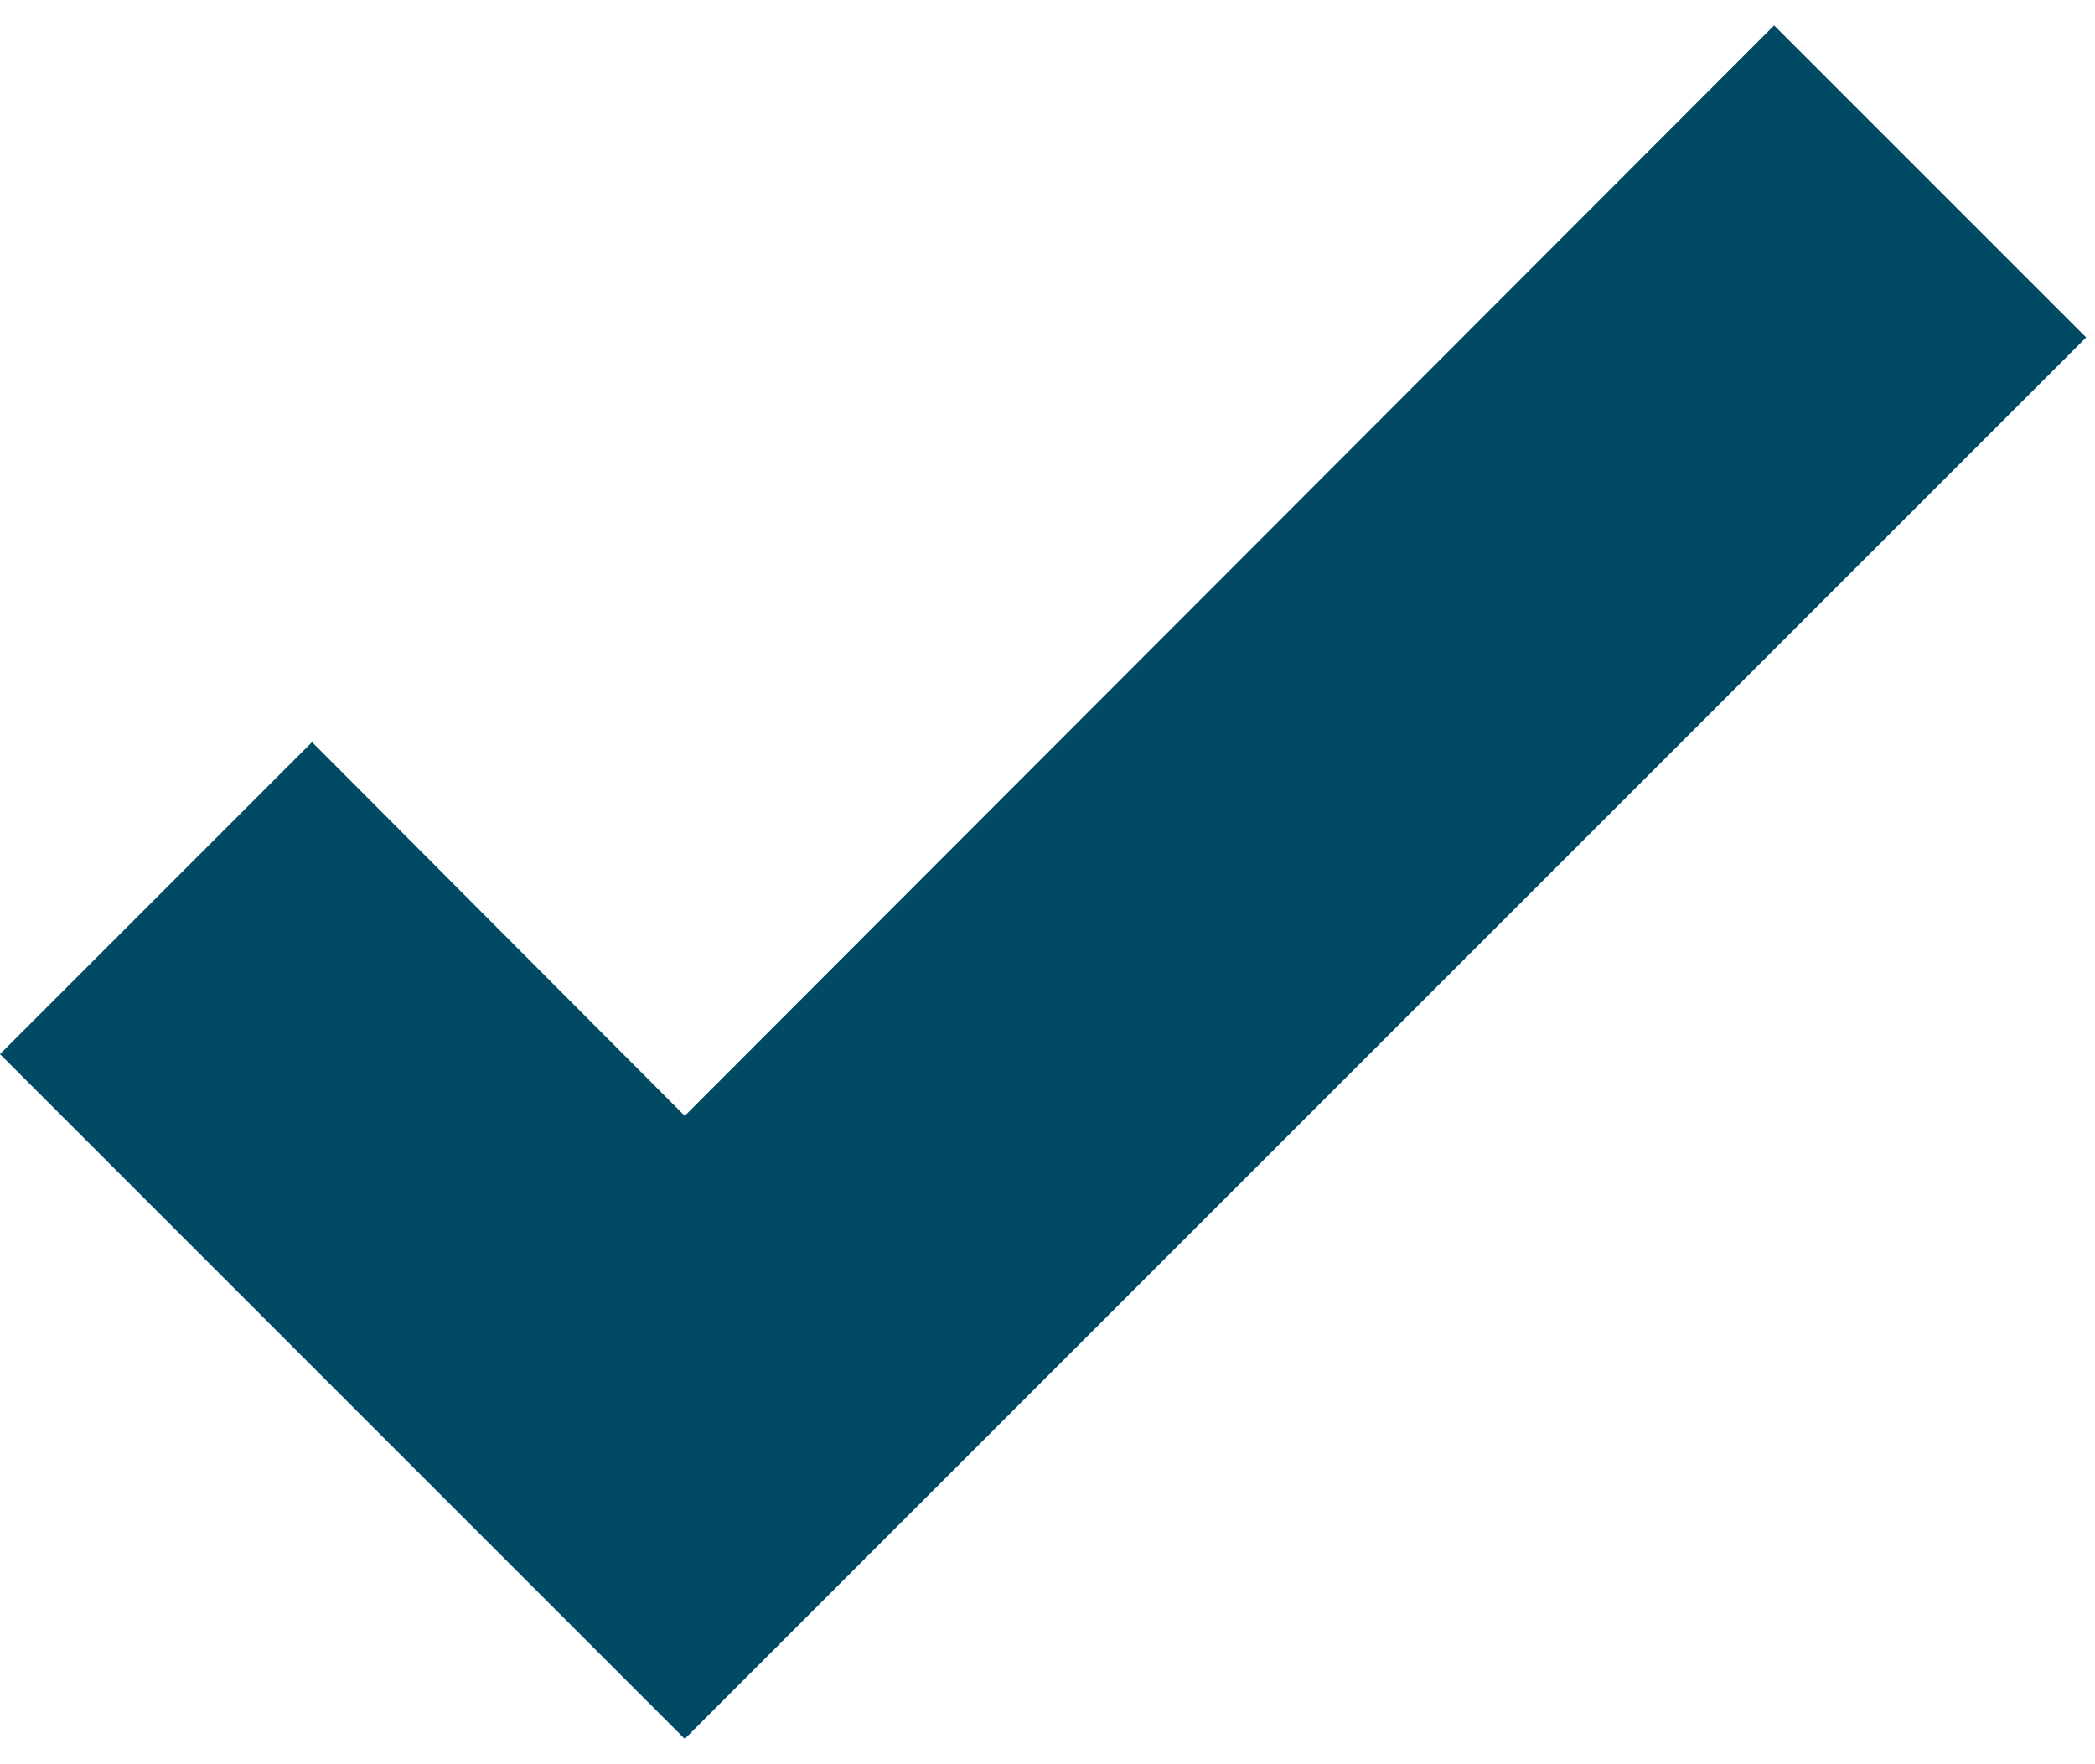
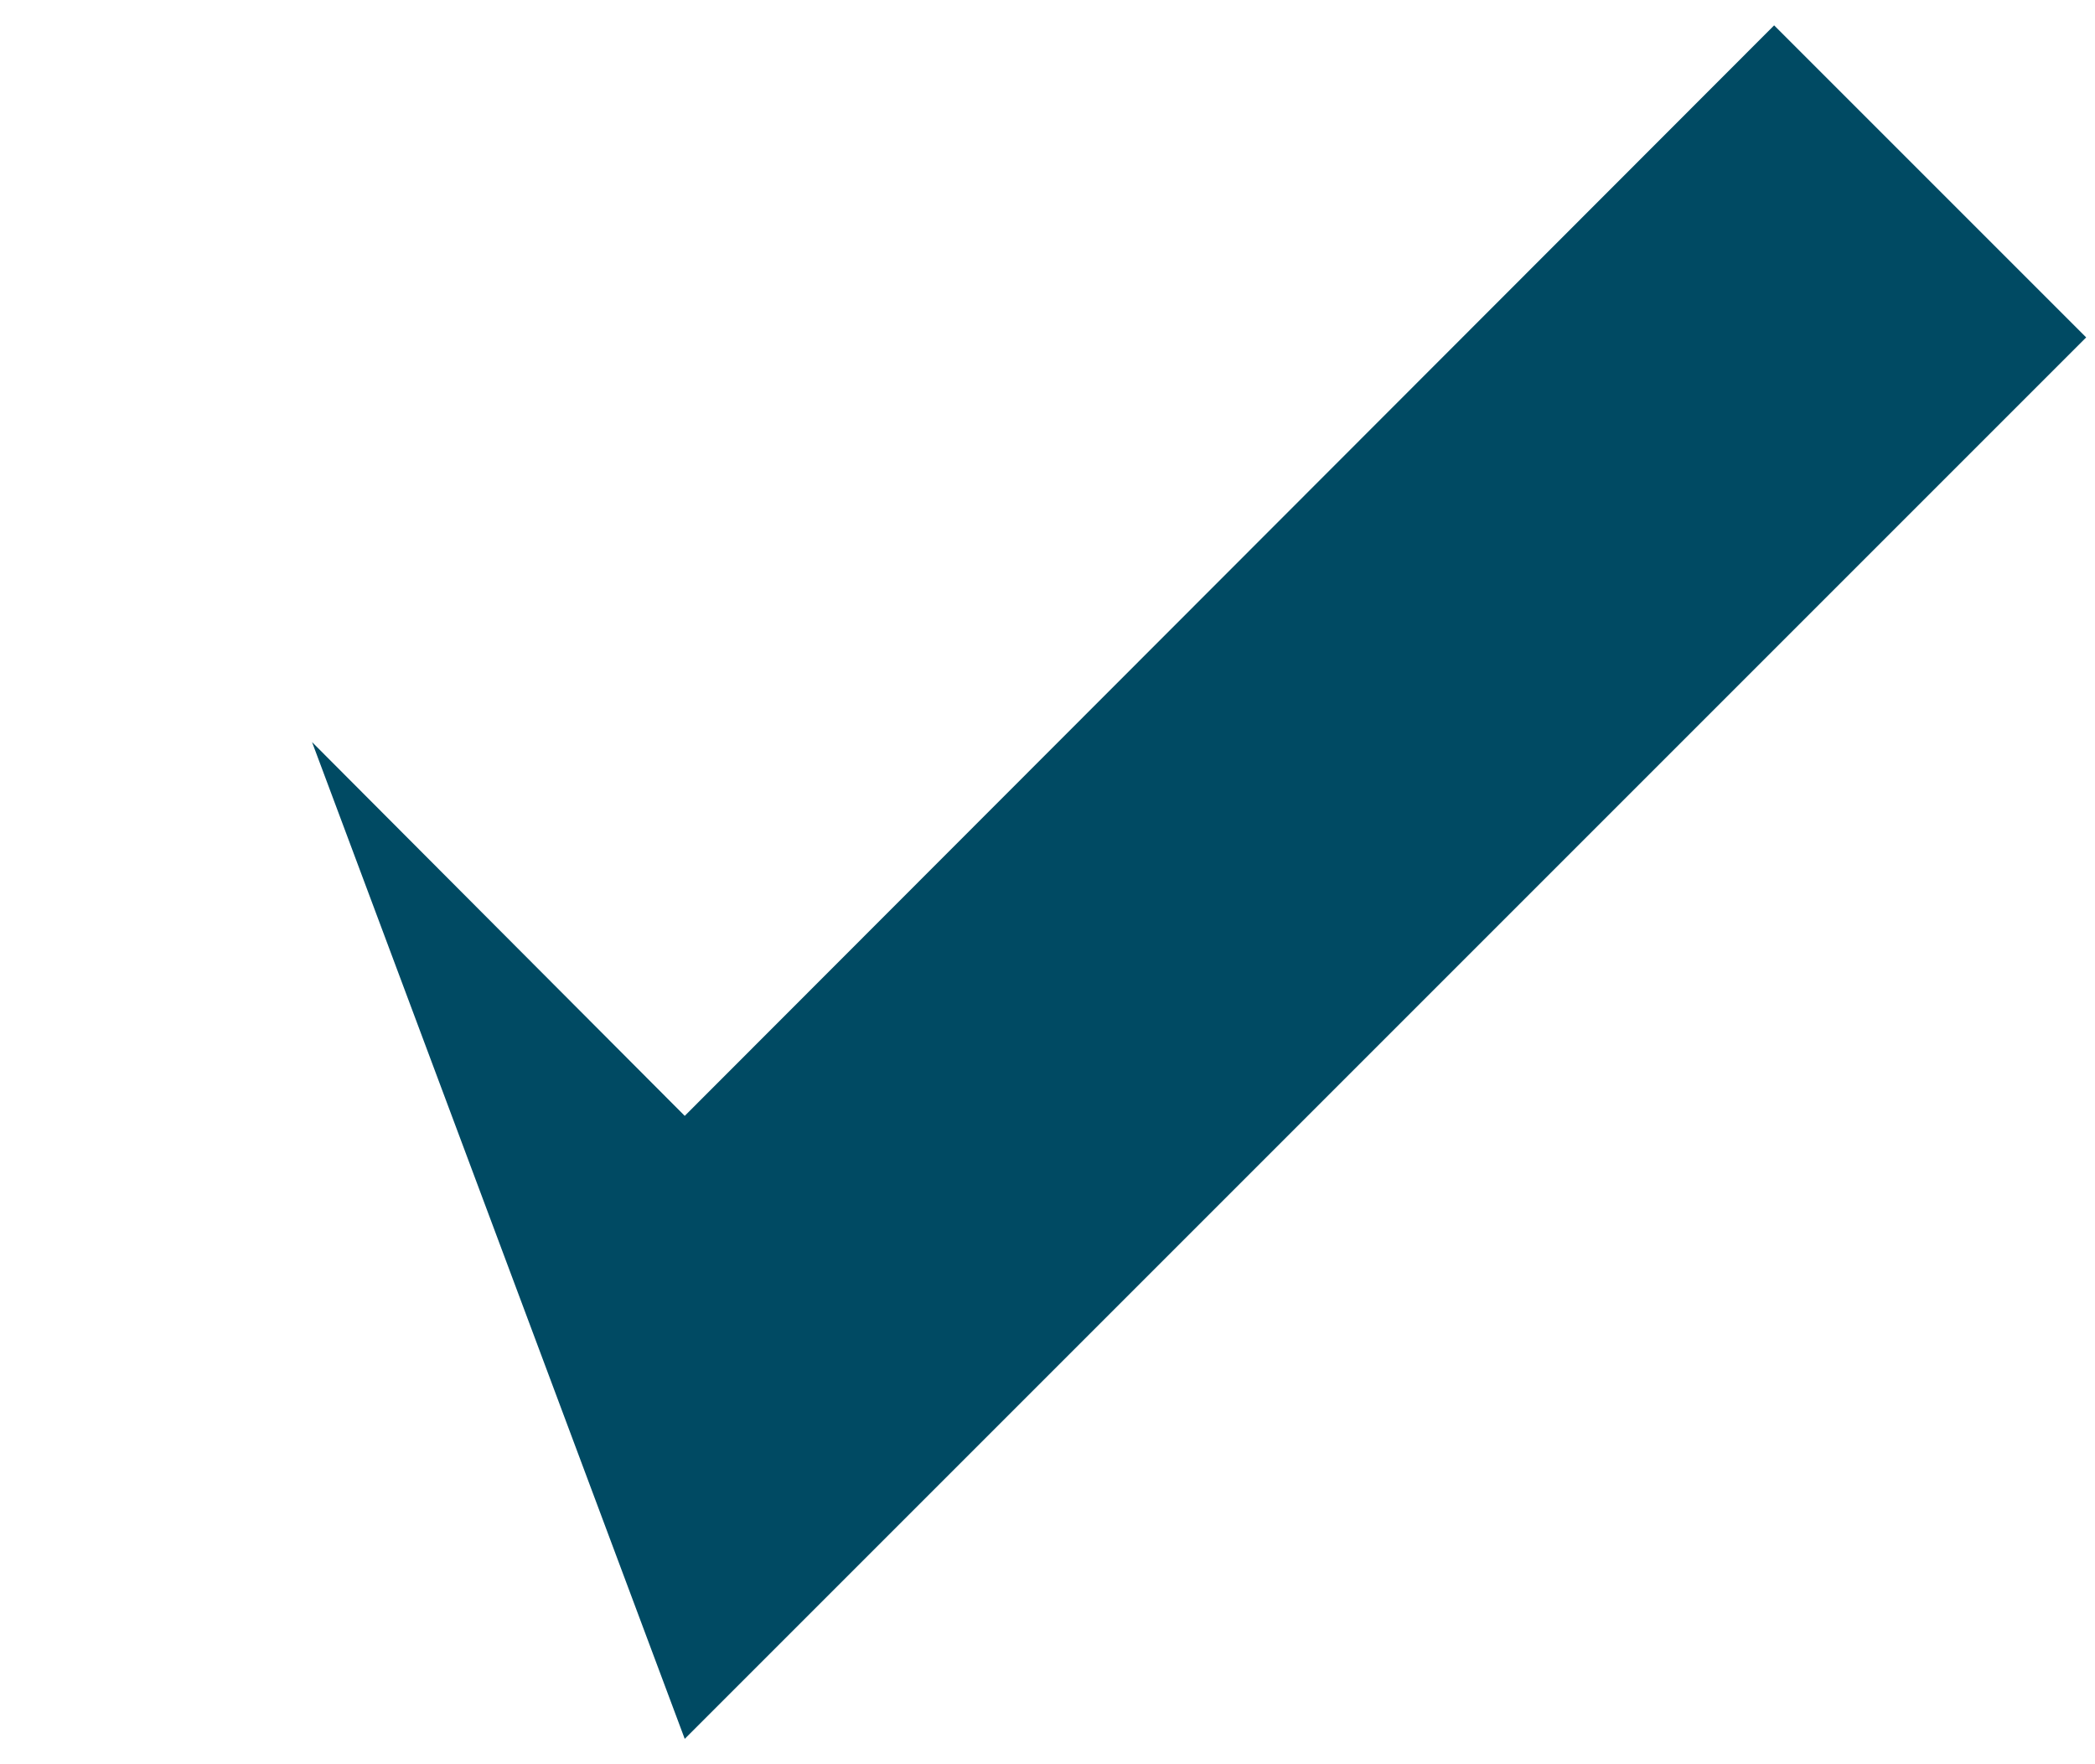
<svg xmlns="http://www.w3.org/2000/svg" width="19" height="16" viewBox="0 0 19 16" fill="none">
-   <path id="Vector" d="M6.21 15.77L0 9.56L2.83 6.73L6.21 10.12L16.09 0.23L18.92 3.06L6.21 15.77Z" fill="#004A63" />
+   <path id="Vector" d="M6.21 15.77L2.83 6.73L6.21 10.12L16.09 0.23L18.92 3.06L6.21 15.77Z" fill="#004A63" />
</svg>